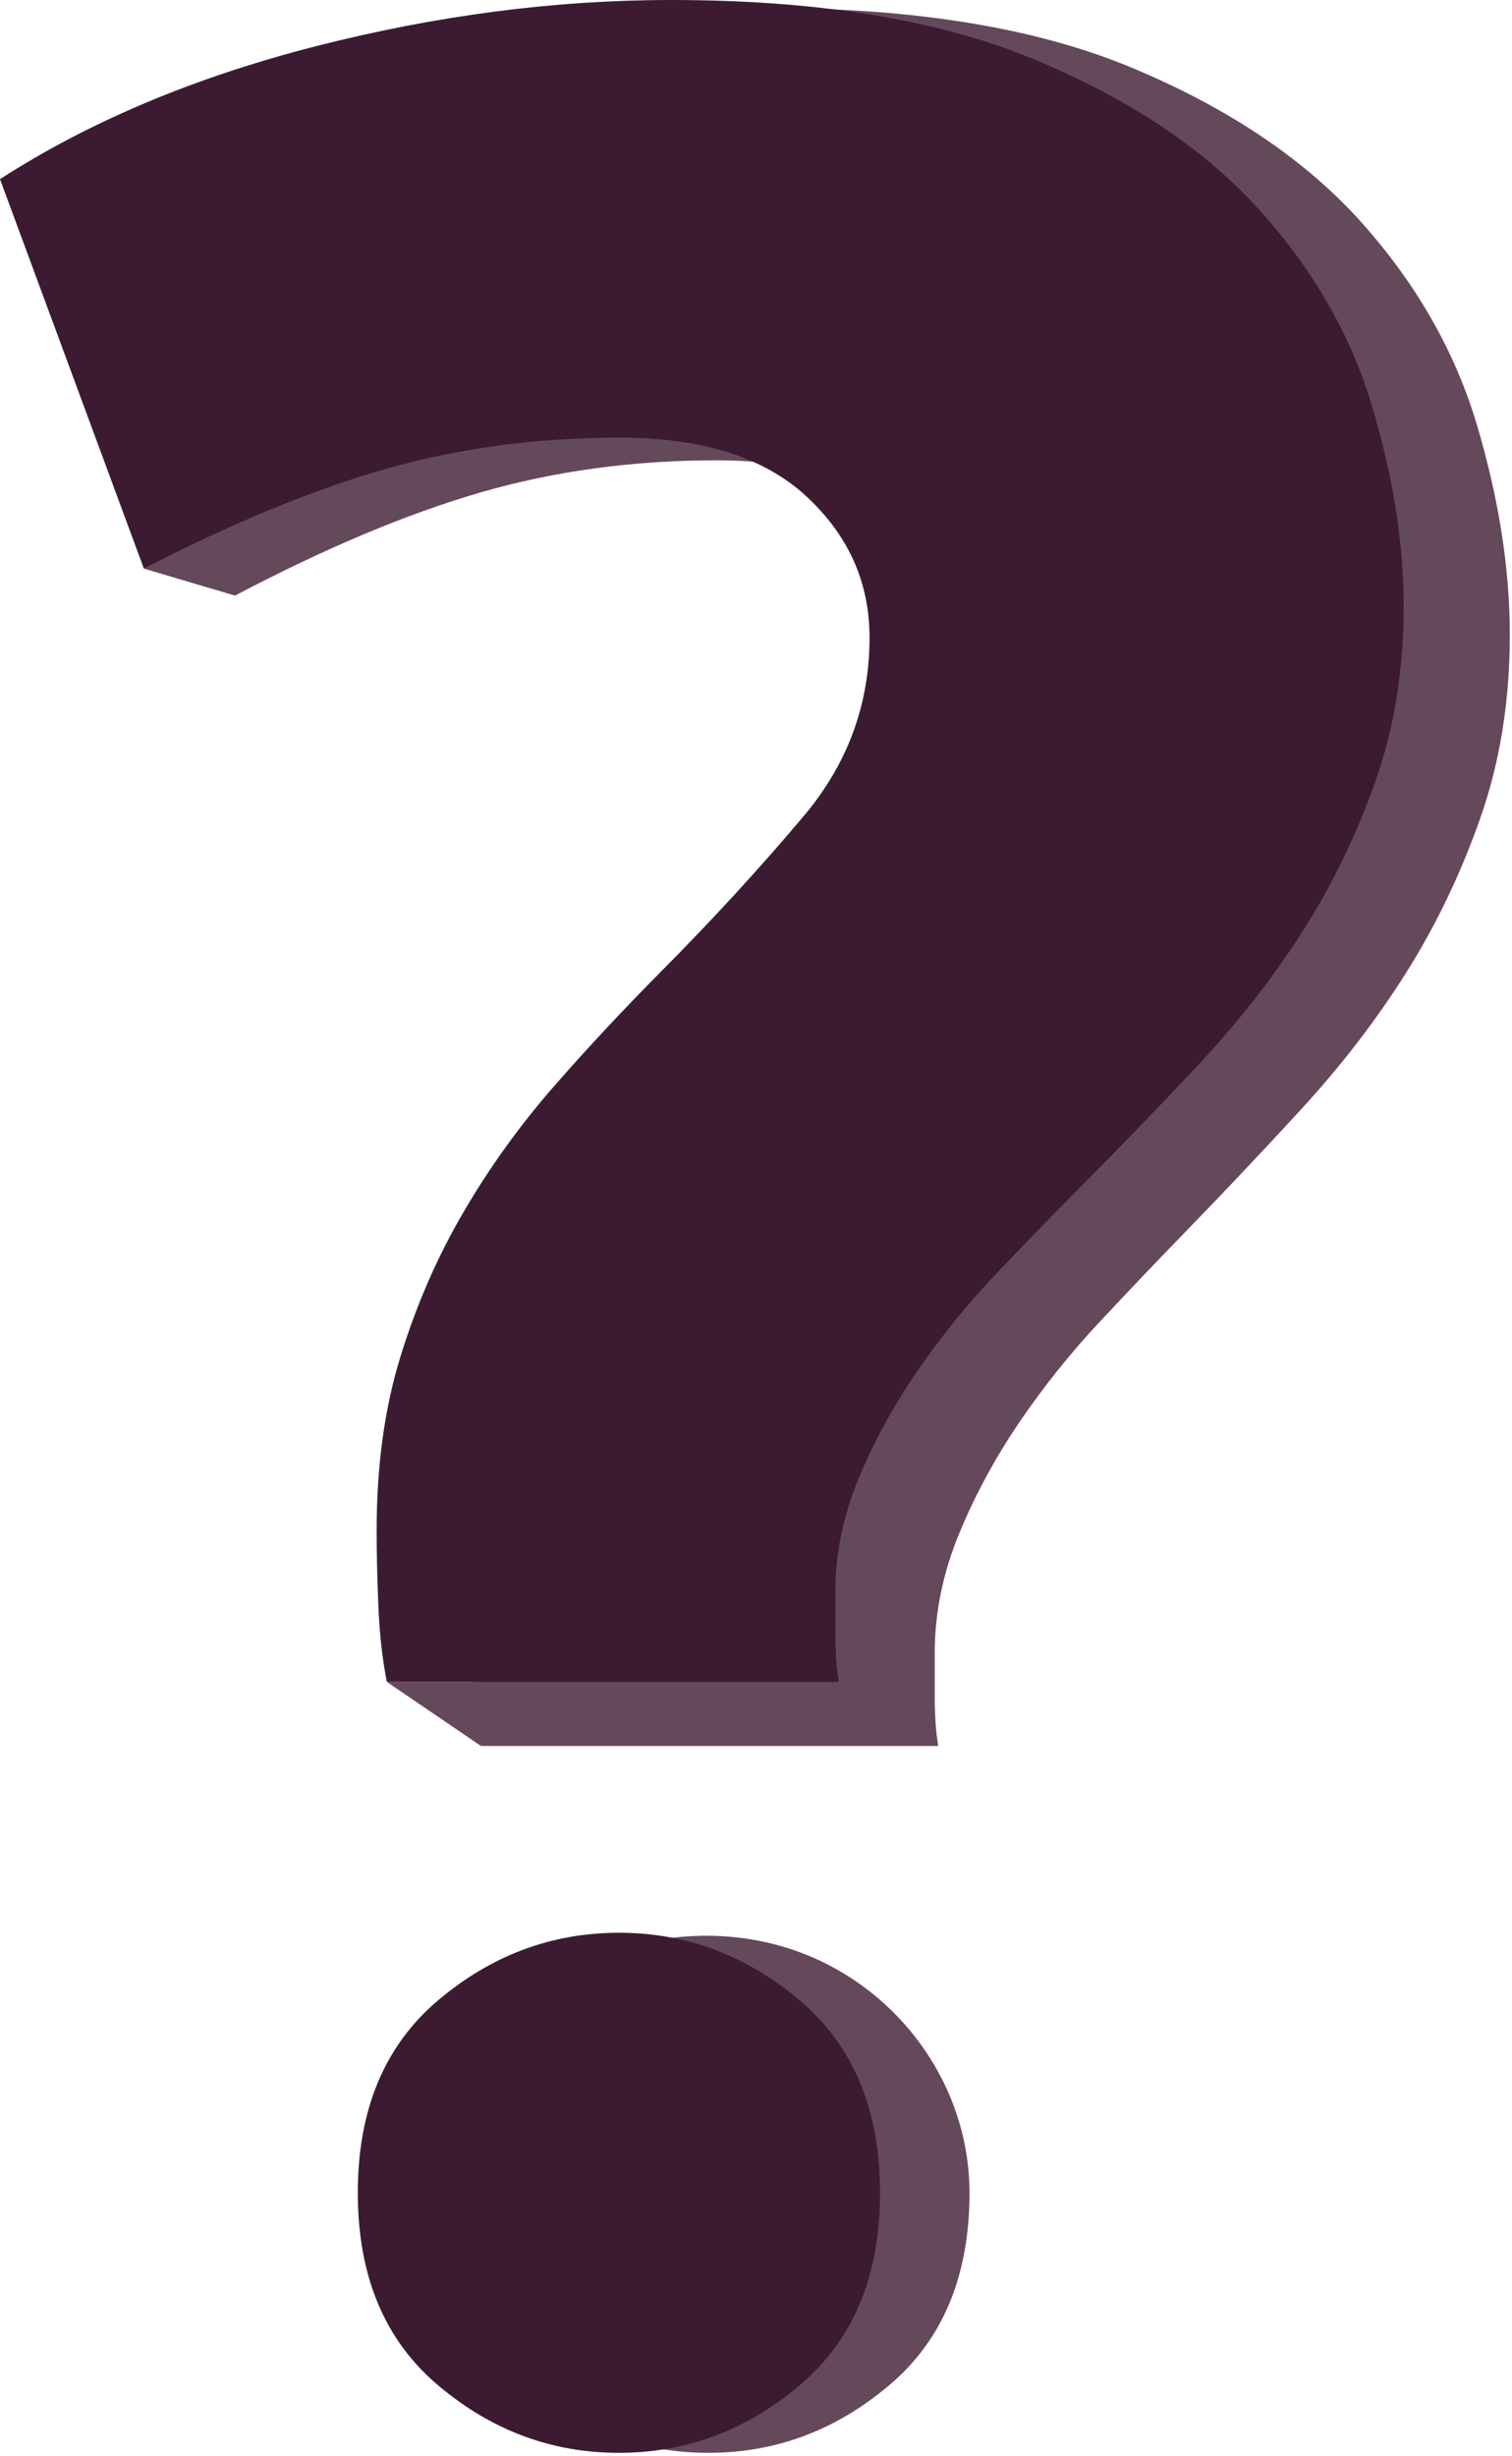
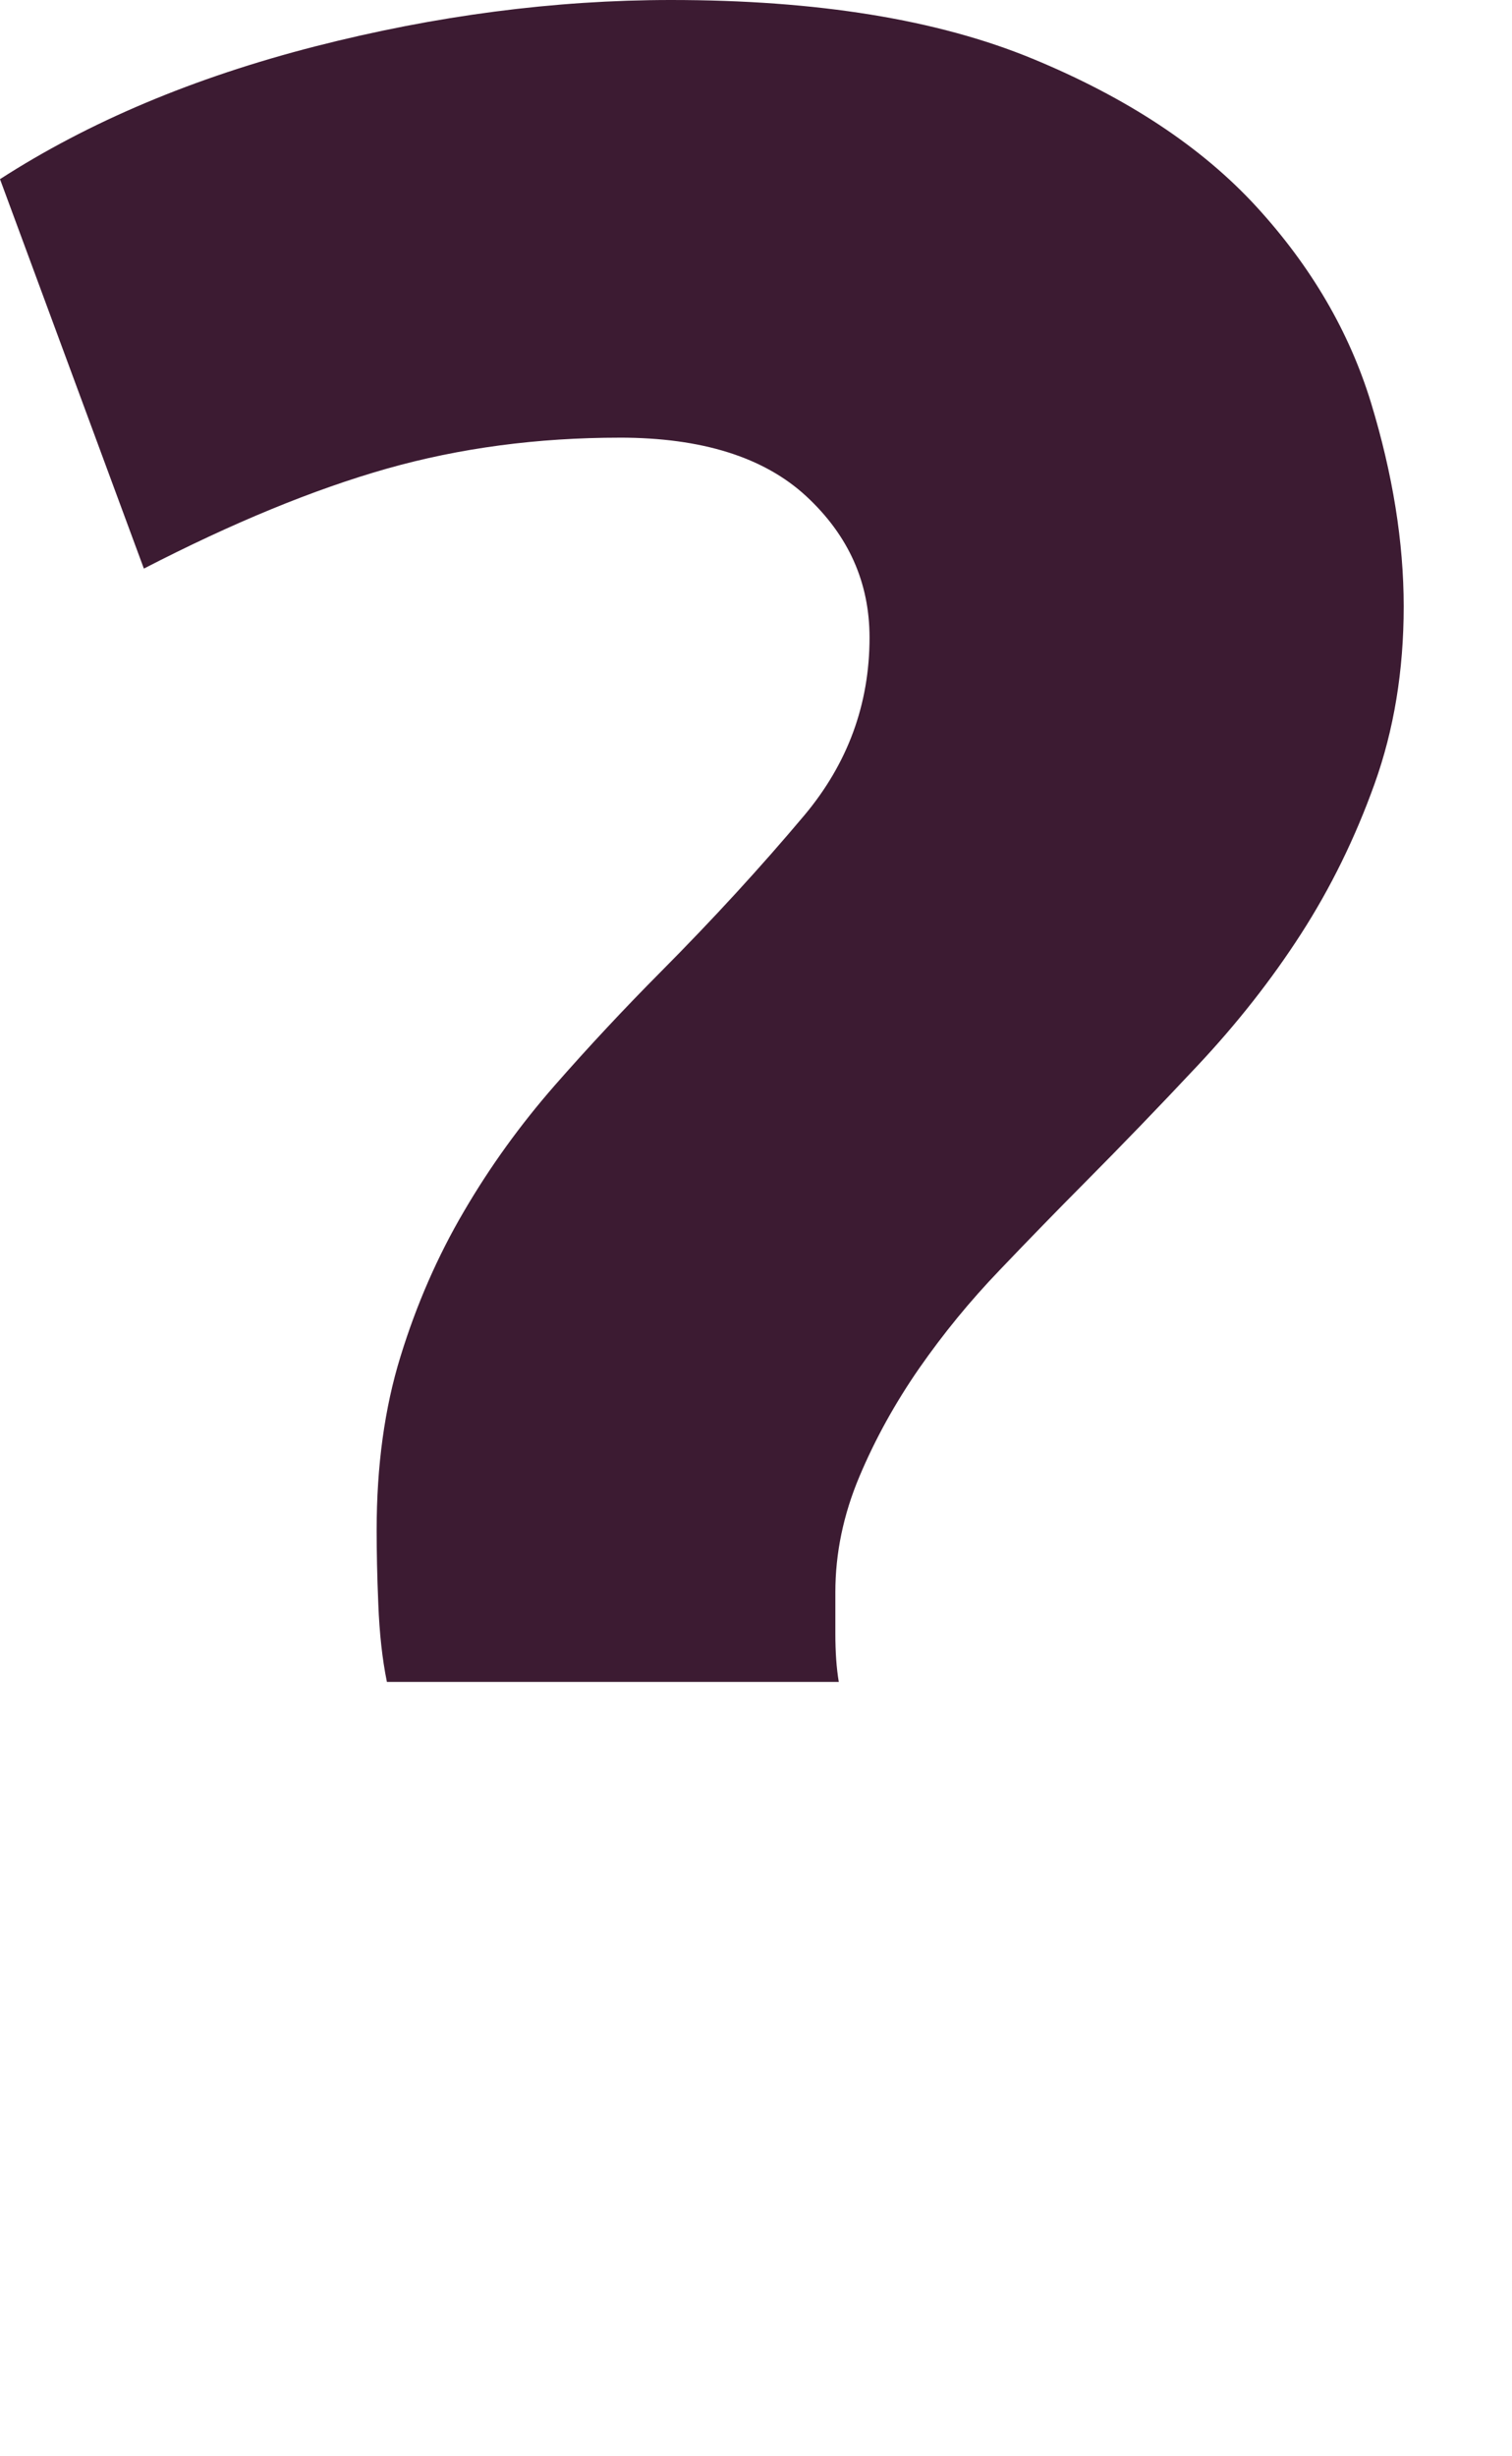
<svg xmlns="http://www.w3.org/2000/svg" width="162" height="263" viewBox="0 0 162 263" fill="none">
-   <path d="M158.236 45.483C155.88 37.599 151.736 30.36 145.804 23.743C139.86 17.126 131.753 11.663 121.483 7.342C111.214 3.021 98.166 0.861 82.339 0.861C69.713 0.861 56.847 2.575 43.738 6.002C30.618 9.441 19.236 14.332 9.584 20.69L22.15 55.405L15.415 60.895L25.182 63.785C34.822 58.707 43.607 55.02 51.532 52.723C59.446 50.439 67.855 49.296 76.771 49.296C85.687 49.296 92.417 51.456 96.995 55.777C101.573 60.11 103.857 65.312 103.857 71.421C103.857 78.795 101.501 85.339 96.814 91.063C92.103 96.787 86.907 102.571 81.216 108.419C77.265 112.48 73.424 116.674 69.713 120.995C66.005 125.328 62.718 129.959 59.879 134.926C57.028 139.88 54.744 145.218 53.017 150.941C51.278 156.665 50.421 163.083 50.421 170.197C50.421 172.494 50.469 175.225 50.602 178.404C50.624 178.991 50.655 179.562 50.689 180.126H41.456L51.532 186.983H100.524C100.27 185.456 100.149 183.679 100.149 181.645V177.064C100.149 172.744 101.019 168.486 102.746 164.289C104.473 160.092 106.648 156.094 109.246 152.271C111.843 148.46 114.744 144.834 117.969 141.409C121.183 137.969 124.276 134.729 127.248 131.675C131.198 127.614 135.282 123.295 139.487 118.713C143.691 114.132 147.412 109.314 150.626 104.224C153.84 99.134 156.497 93.609 158.599 87.626C160.702 81.654 161.765 75.11 161.765 67.984C161.765 60.857 160.581 53.371 158.236 45.487V45.483Z" fill="#64495B" />
  <path d="M66.398 46.872C57.587 46.872 49.276 47.976 41.456 50.187C33.624 52.41 24.944 55.978 15.415 60.893L0 19.187C9.539 13.035 20.788 8.3 33.755 4.972C46.708 1.659 59.425 0 71.902 0C87.543 0 100.439 2.091 110.588 6.272C120.736 10.452 128.748 15.74 134.624 22.143C140.487 28.547 144.581 35.552 146.909 43.182C149.225 50.812 150.396 58.069 150.396 64.954C150.396 71.839 149.344 78.184 147.268 83.963C145.19 89.753 142.563 95.102 139.387 100.027C136.212 104.953 132.534 109.615 128.379 114.049C124.225 118.483 120.188 122.664 116.284 126.593C113.346 129.549 110.289 132.684 107.114 136.014C103.926 139.329 101.061 142.838 98.492 146.527C95.926 150.229 93.775 154.096 92.068 158.157C90.361 162.218 89.502 166.34 89.502 170.52V174.955C89.502 176.926 89.621 178.644 89.871 180.122H41.454C40.952 177.659 40.655 174.896 40.534 171.82C40.403 168.744 40.355 166.1 40.355 163.877C40.355 156.992 41.202 150.781 42.921 145.24C44.628 139.701 46.886 134.534 49.702 129.74C52.509 124.934 55.755 120.453 59.421 116.258C63.087 112.078 66.884 108.015 70.788 104.086C76.411 98.427 81.546 92.827 86.203 87.288C90.835 81.75 93.164 75.417 93.164 68.28C93.164 62.367 90.908 57.334 86.382 53.141C81.857 48.961 75.195 46.87 66.396 46.87L66.398 46.872Z" fill="#3C1B32" />
-   <path d="M103.875 234.837C103.875 243.726 101.016 250.585 95.296 255.423C89.578 260.272 83.113 262.686 75.896 262.686C68.679 262.686 62.207 260.272 56.489 255.423C50.779 250.585 47.92 243.726 47.92 234.837C47.92 225.948 50.779 219.1 56.489 214.251C65.292 206.775 78.315 205.11 88.621 210.357C97.767 215.012 103.875 224.468 103.875 234.837Z" fill="#64495B" />
-   <path d="M94.291 234.837C94.291 243.726 91.432 250.585 85.712 255.423C79.994 260.272 73.529 262.686 66.312 262.686C59.095 262.686 52.623 260.272 46.905 255.423C41.195 250.585 38.336 243.726 38.336 234.837C38.336 225.948 41.195 219.099 46.905 214.251C52.623 209.412 59.087 206.988 66.312 206.988C73.537 206.988 79.992 209.412 85.712 214.251C91.43 219.099 94.291 225.958 94.291 234.837Z" fill="#3C1B32" />
</svg>